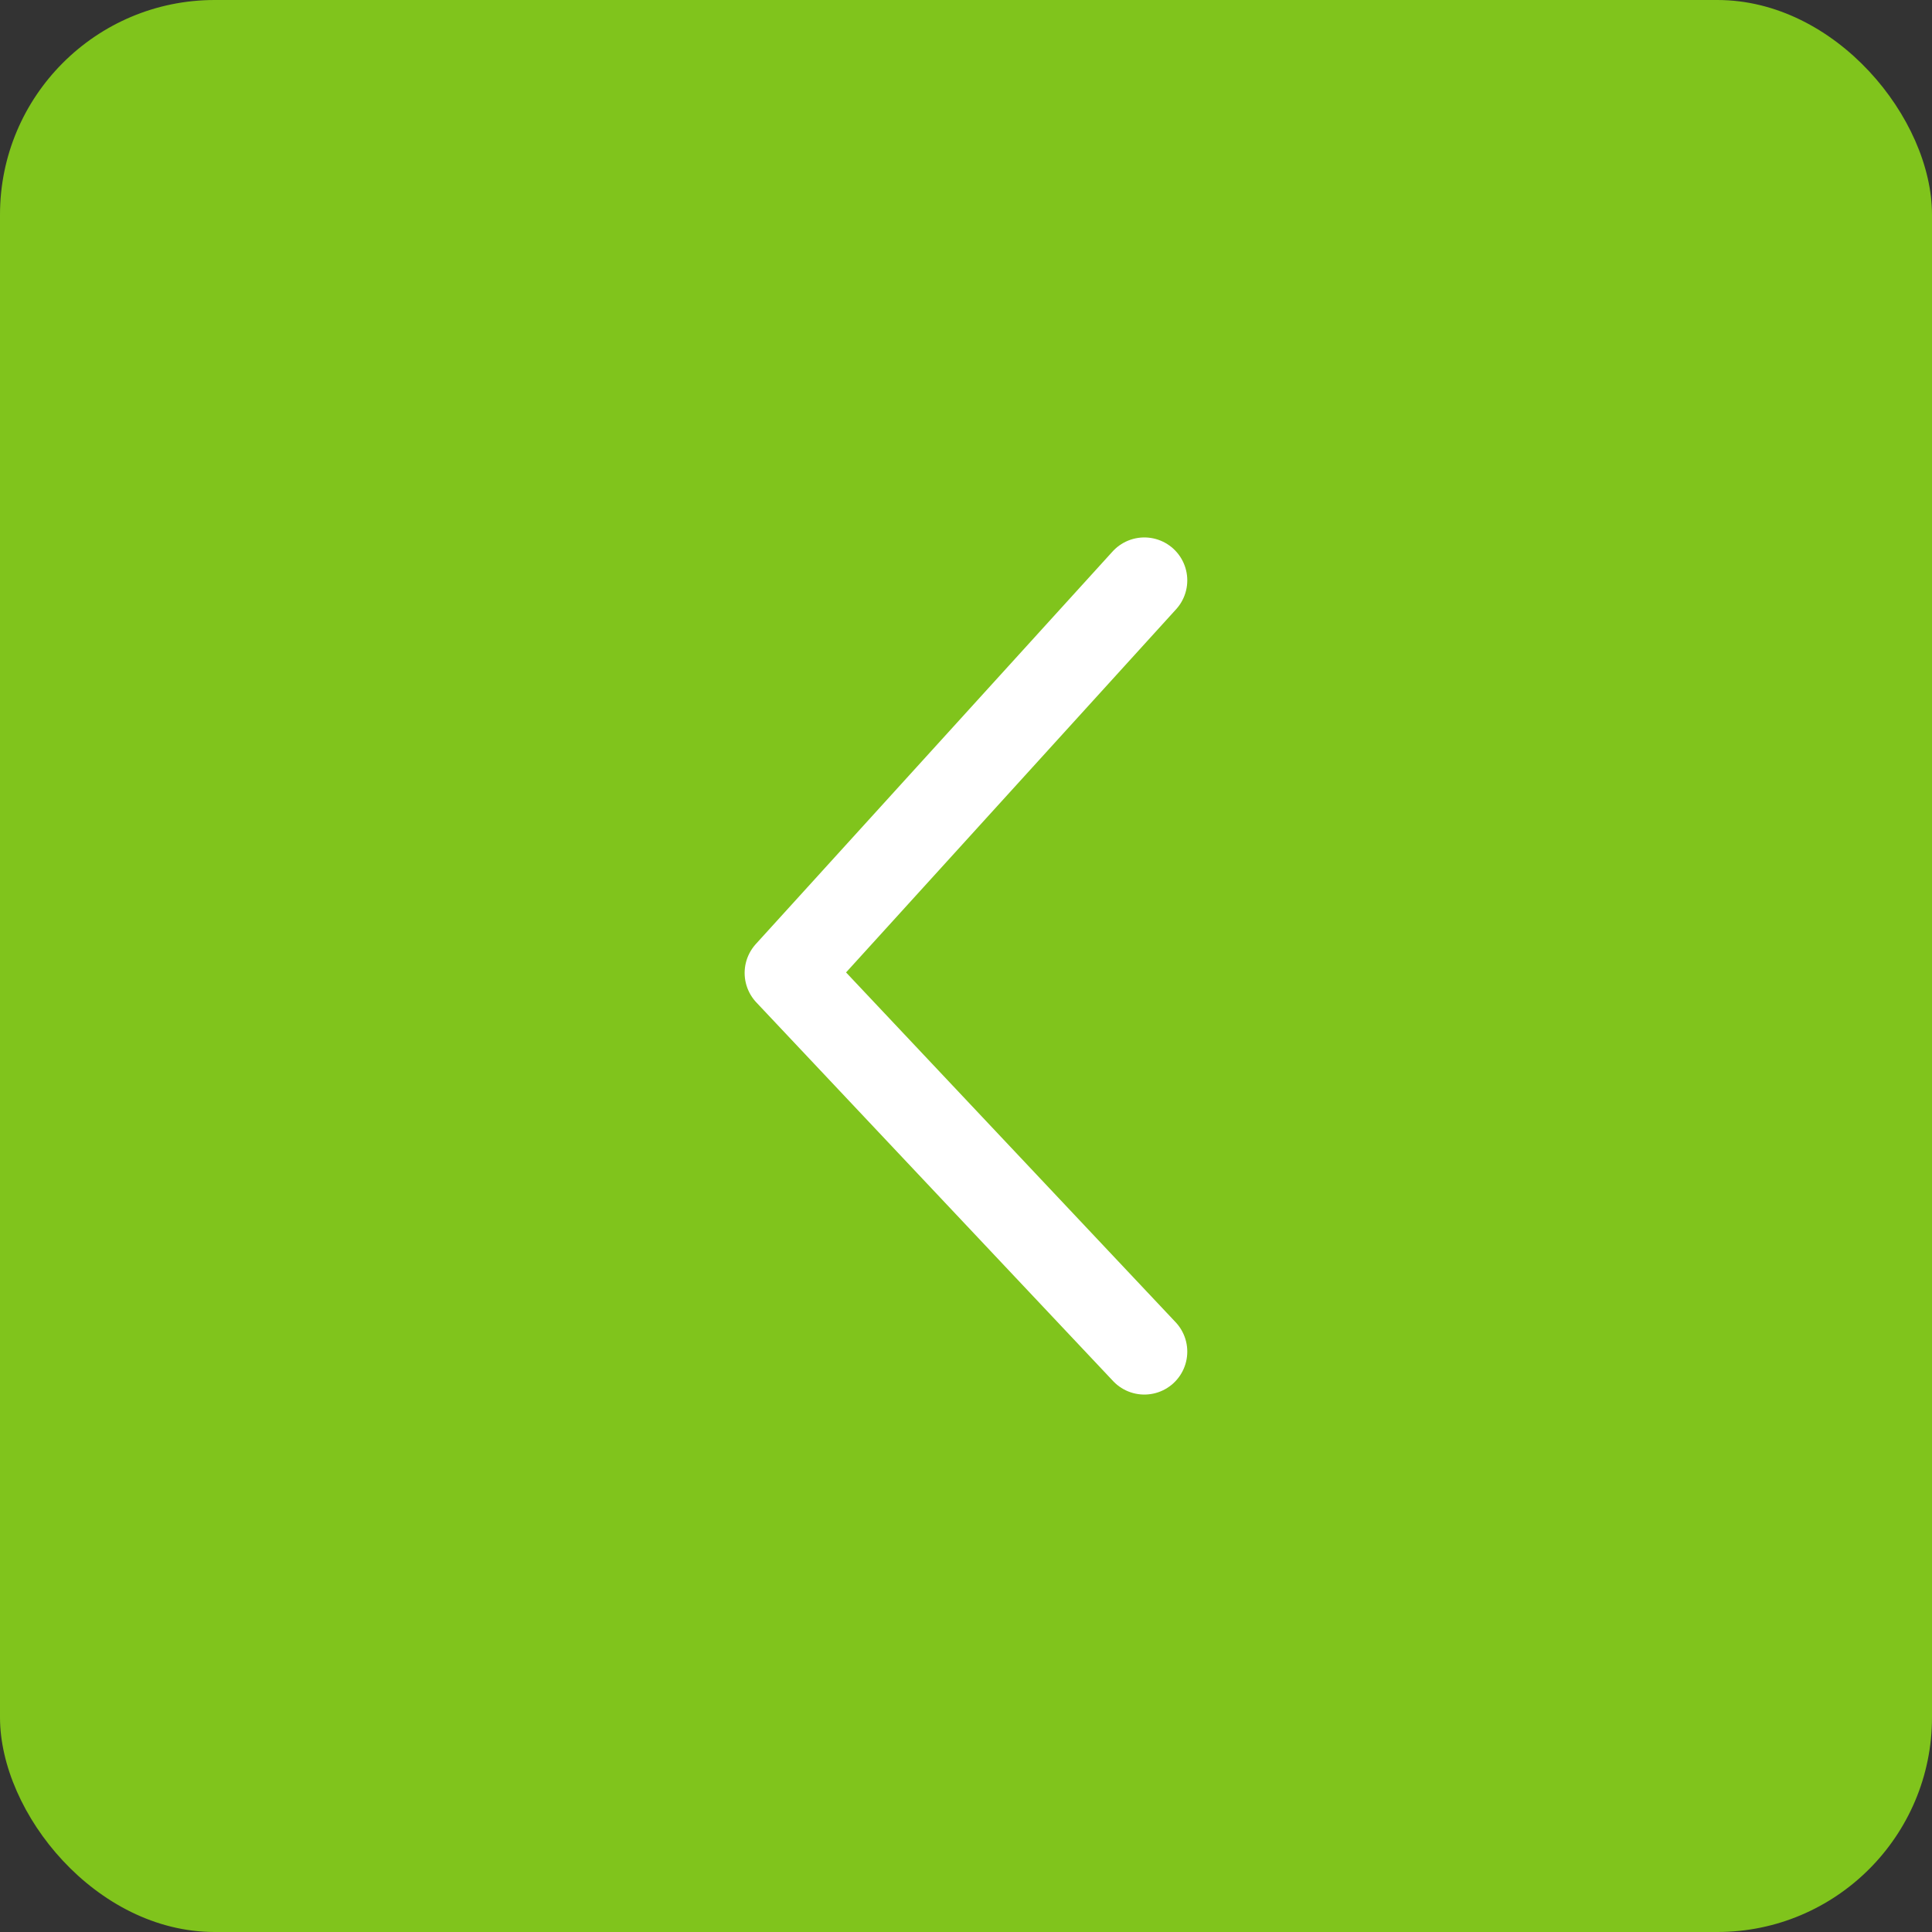
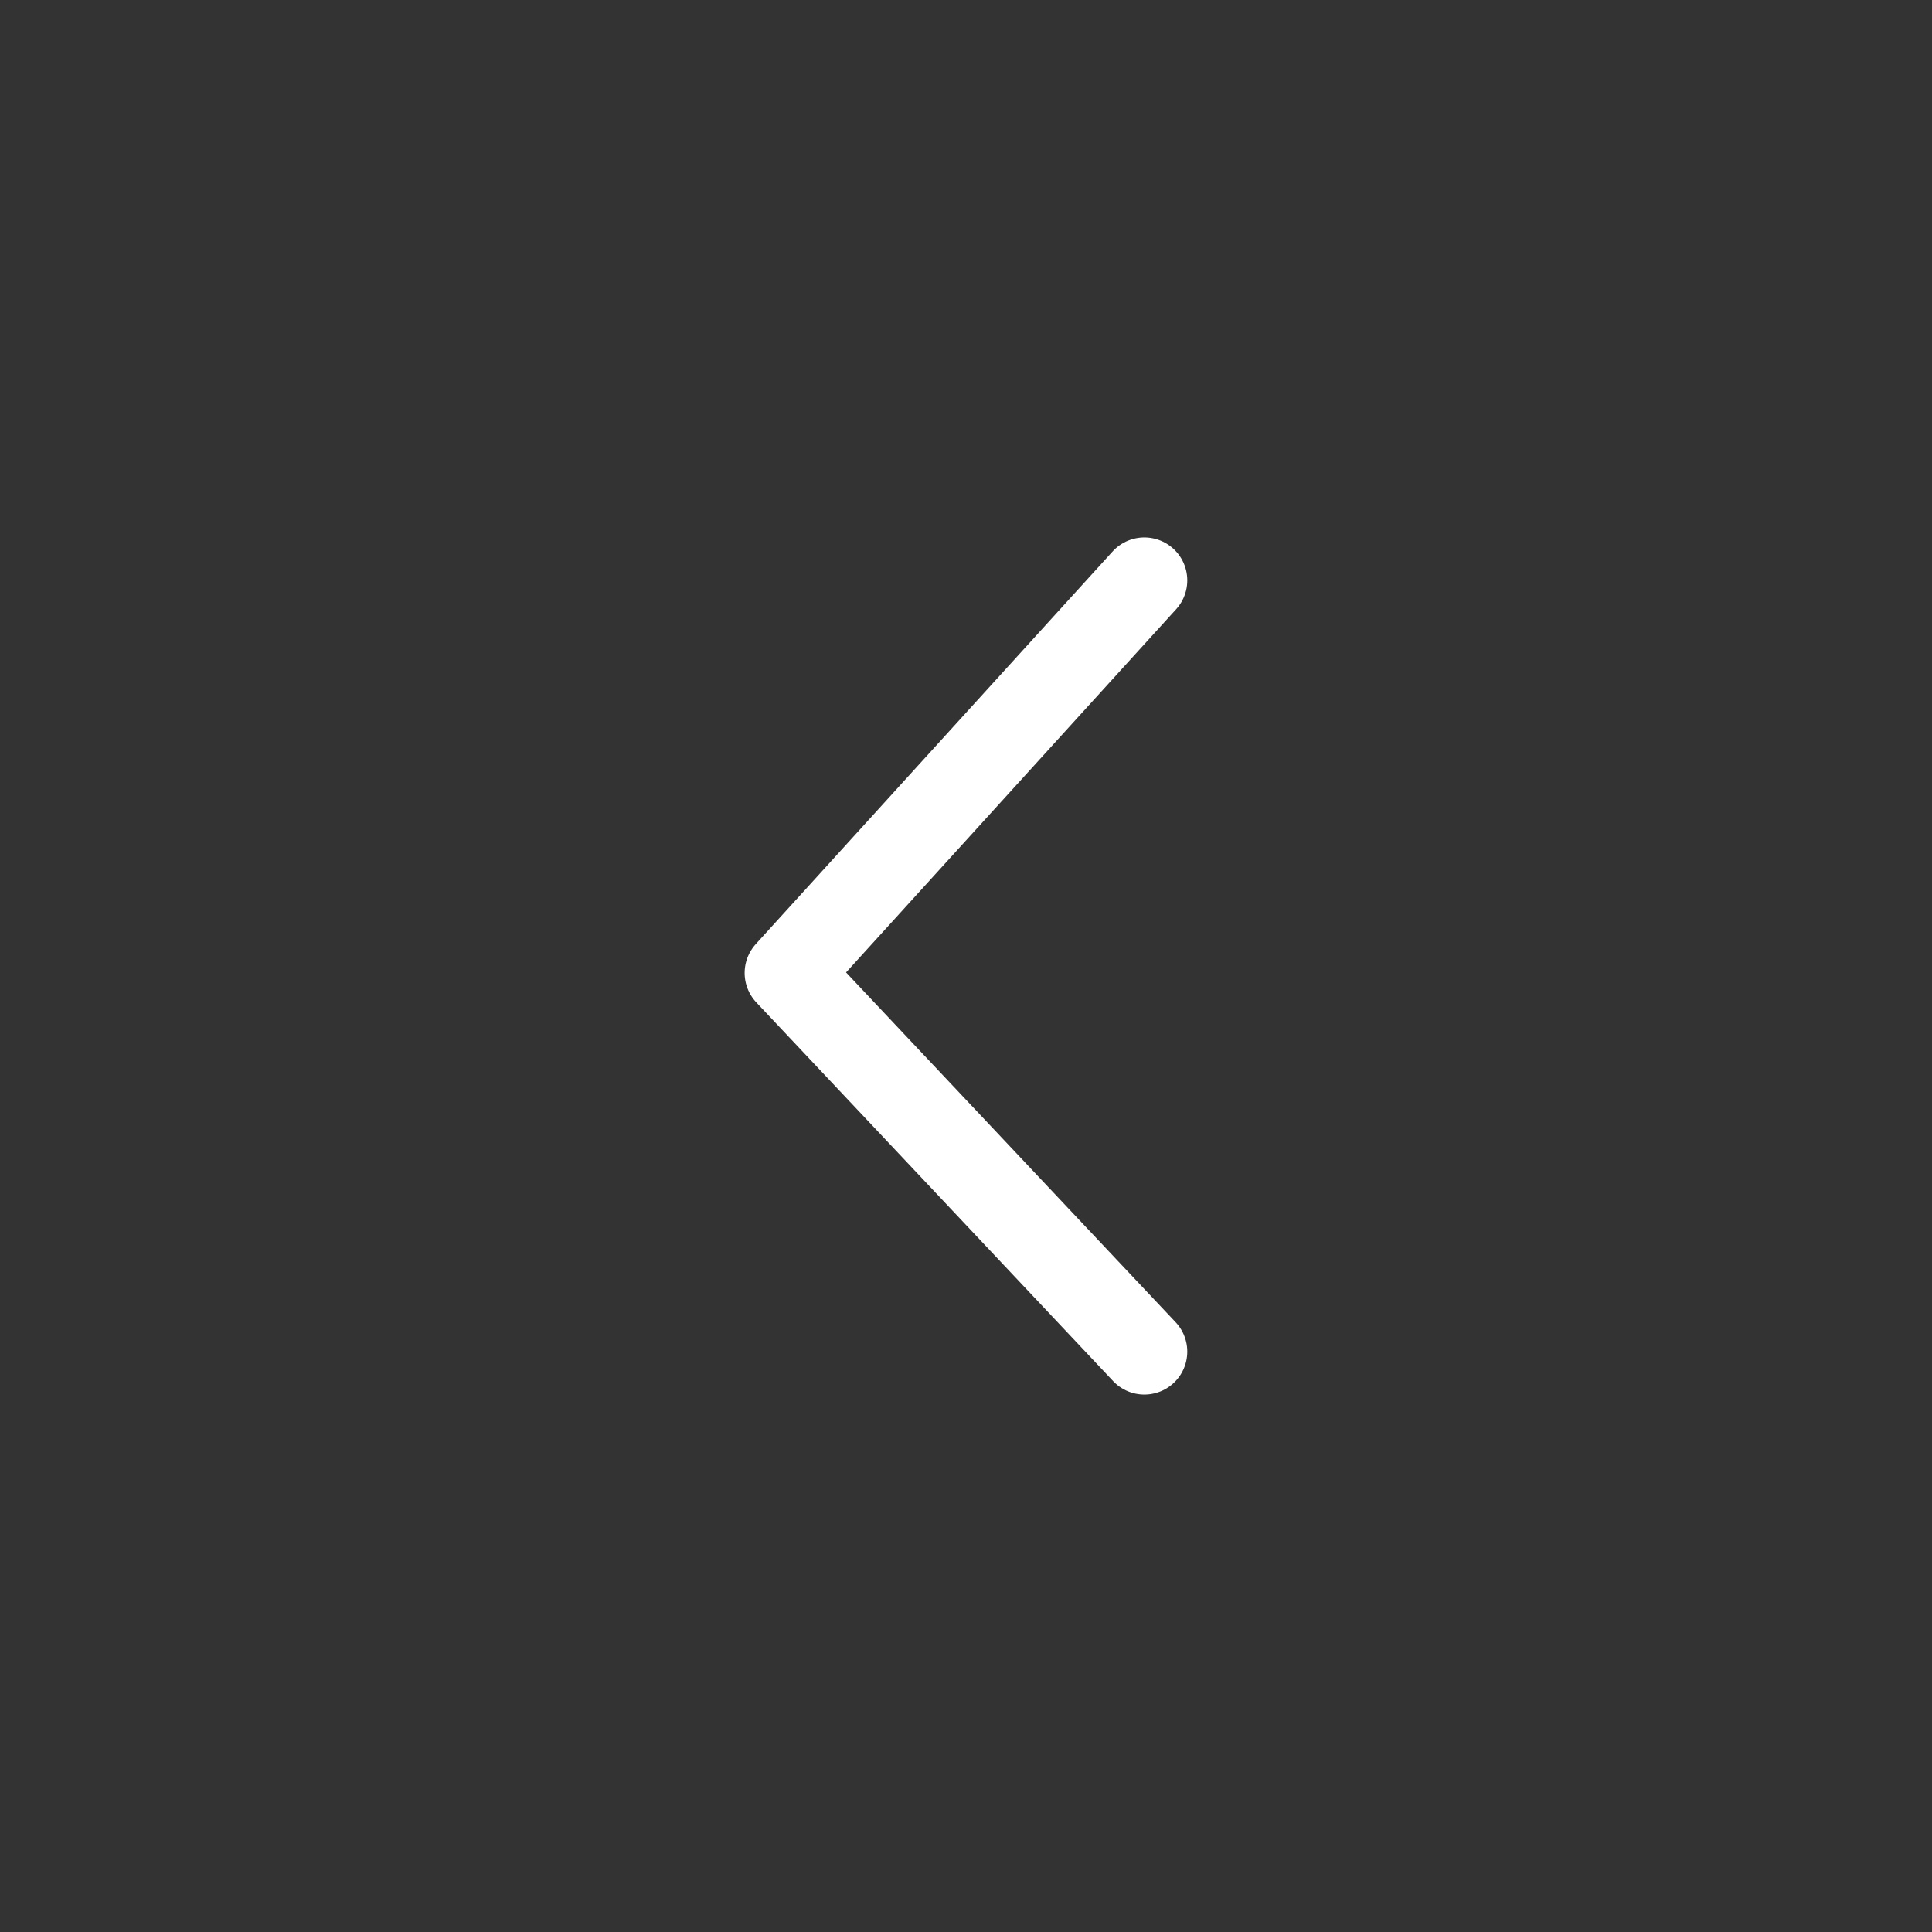
<svg xmlns="http://www.w3.org/2000/svg" id="Grupo_4541" data-name="Grupo 4541" width="45" height="45" viewBox="0 0 45 45">
  <rect x="0" y="0" width="45" height="45" fill="#333333" stroke="none" />
-   <rect id="Rectángulo_2257" data-name="Rectángulo 2257" width="45" height="45" rx="5" fill="#80c41c" />
  <path id="Trazado_7615" data-name="Trazado 7615" d="M6561.779,1150.035l-8.31,9.144,8.31,8.82" transform="translate(-6535.125 -1136.517)" fill="none" stroke="#fff" stroke-linecap="round" stroke-linejoin="round" stroke-width="2" />
</svg>